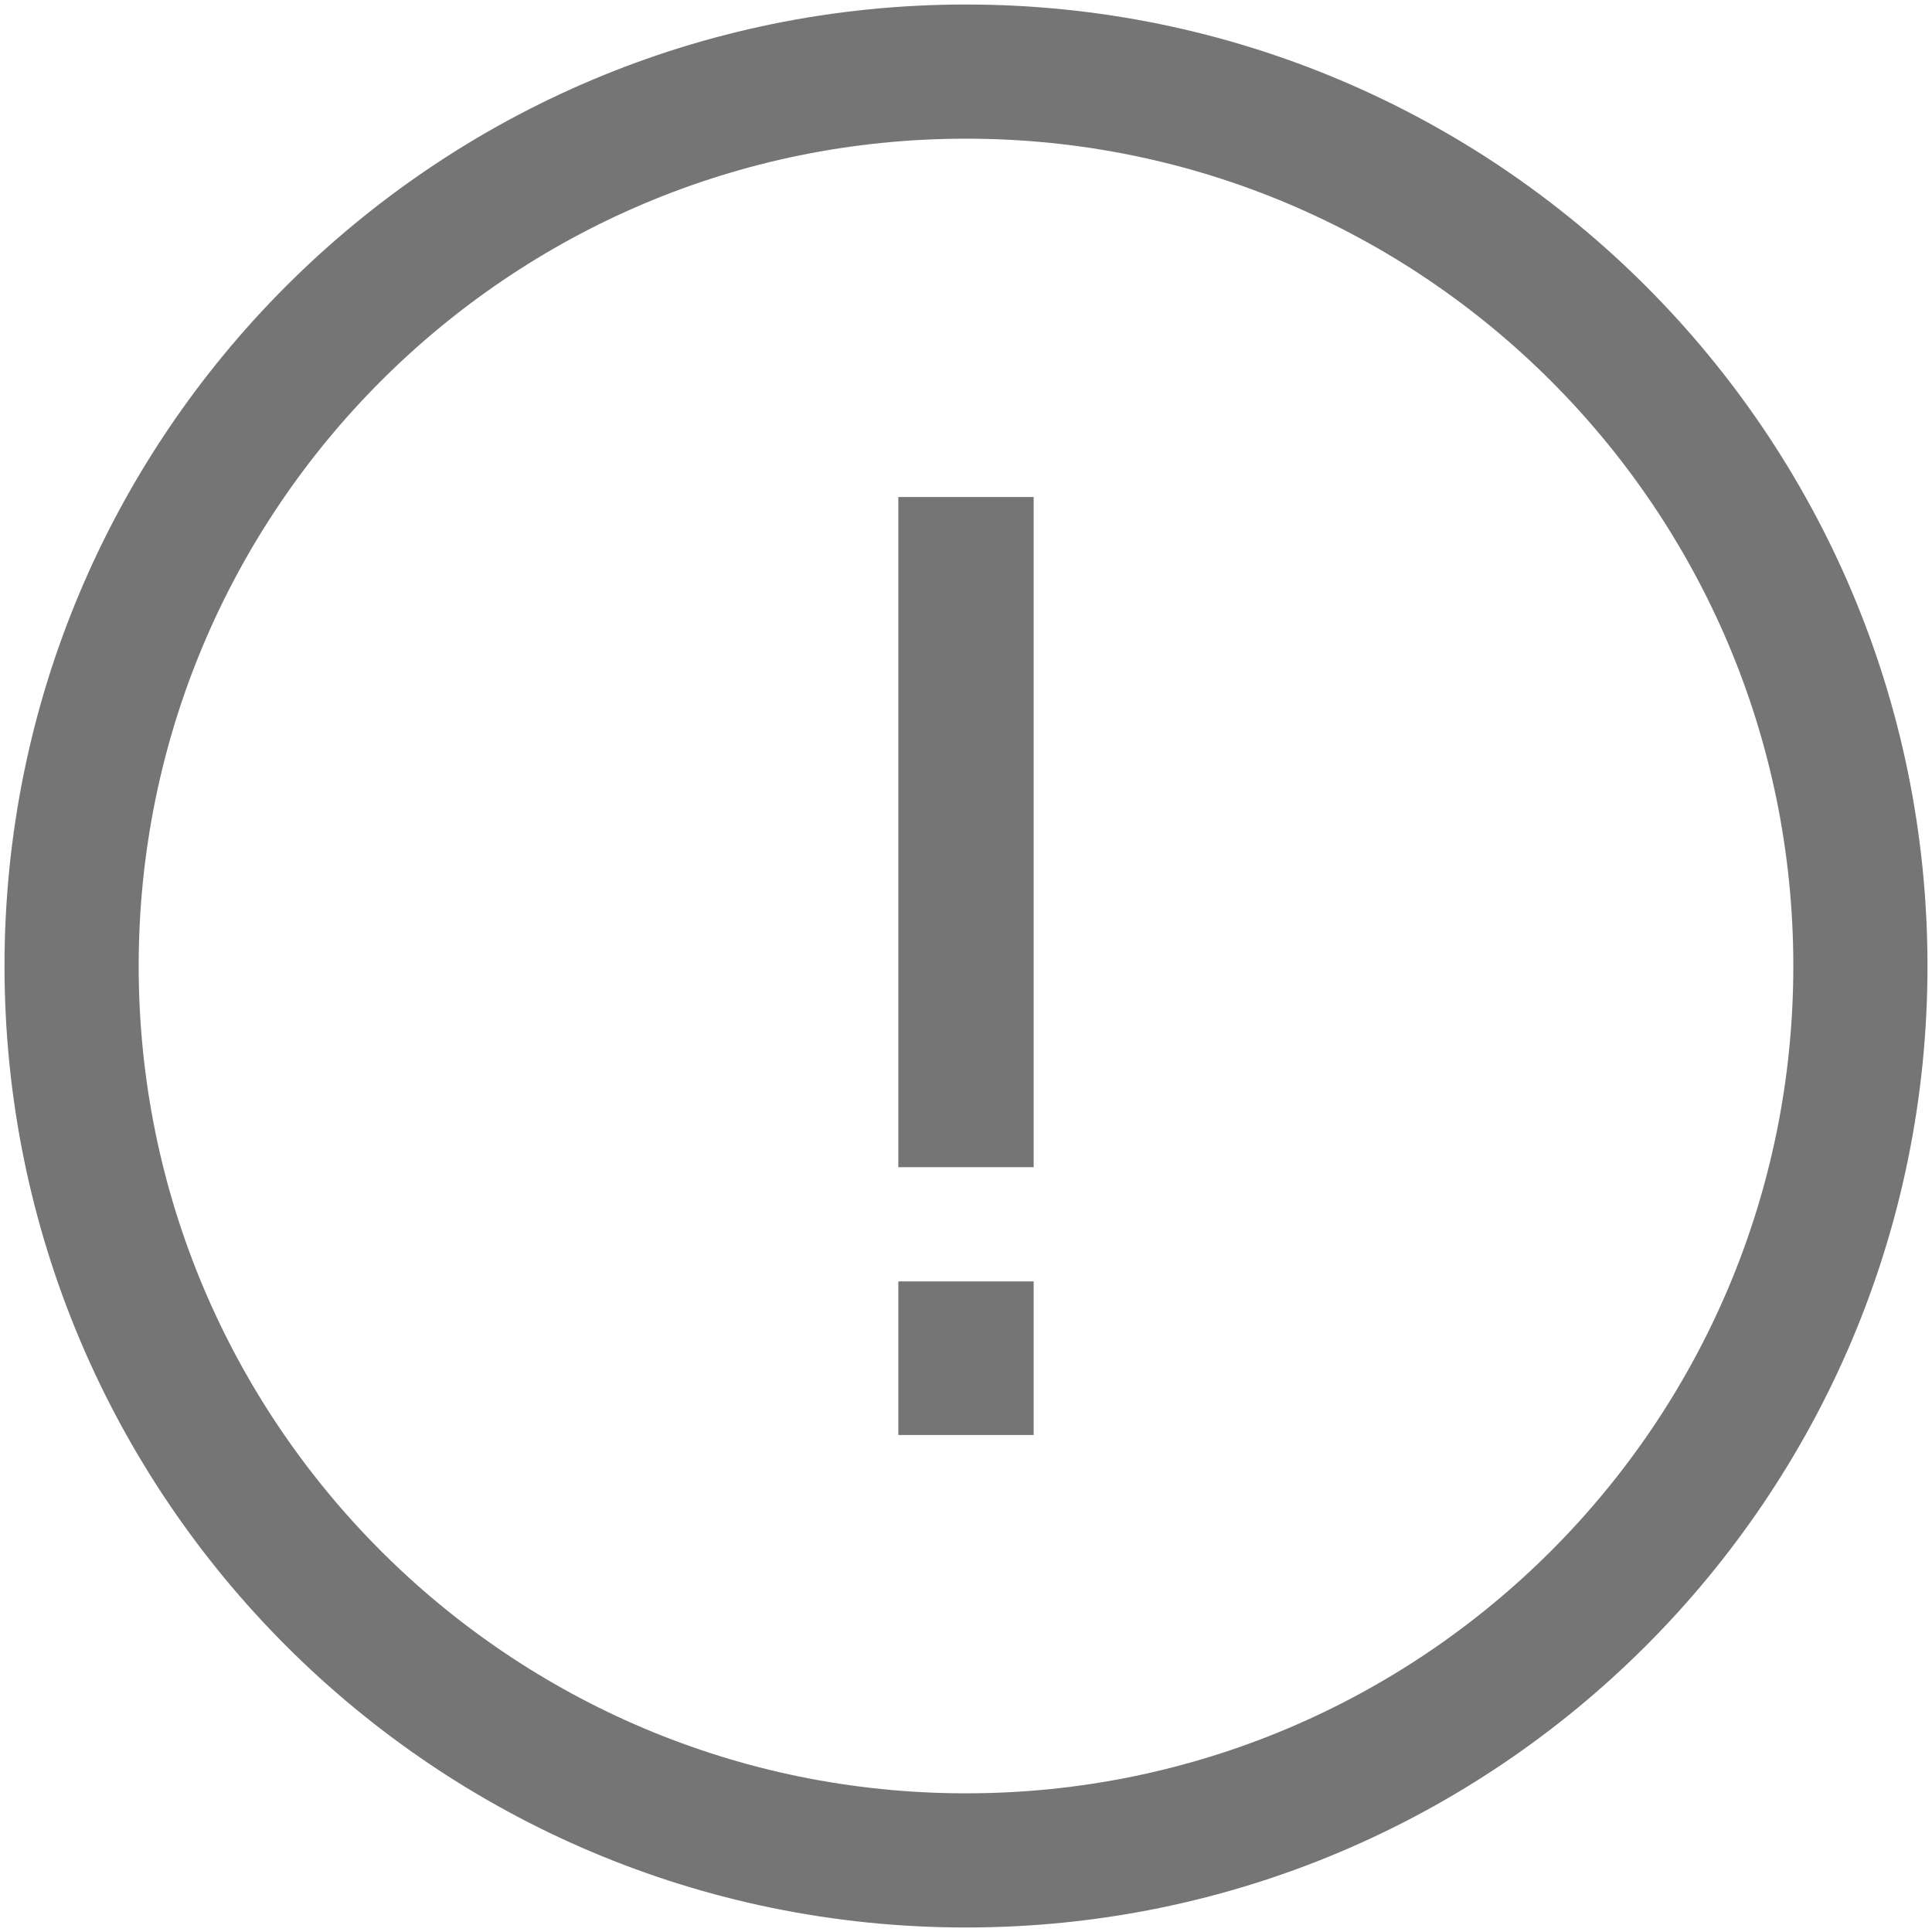
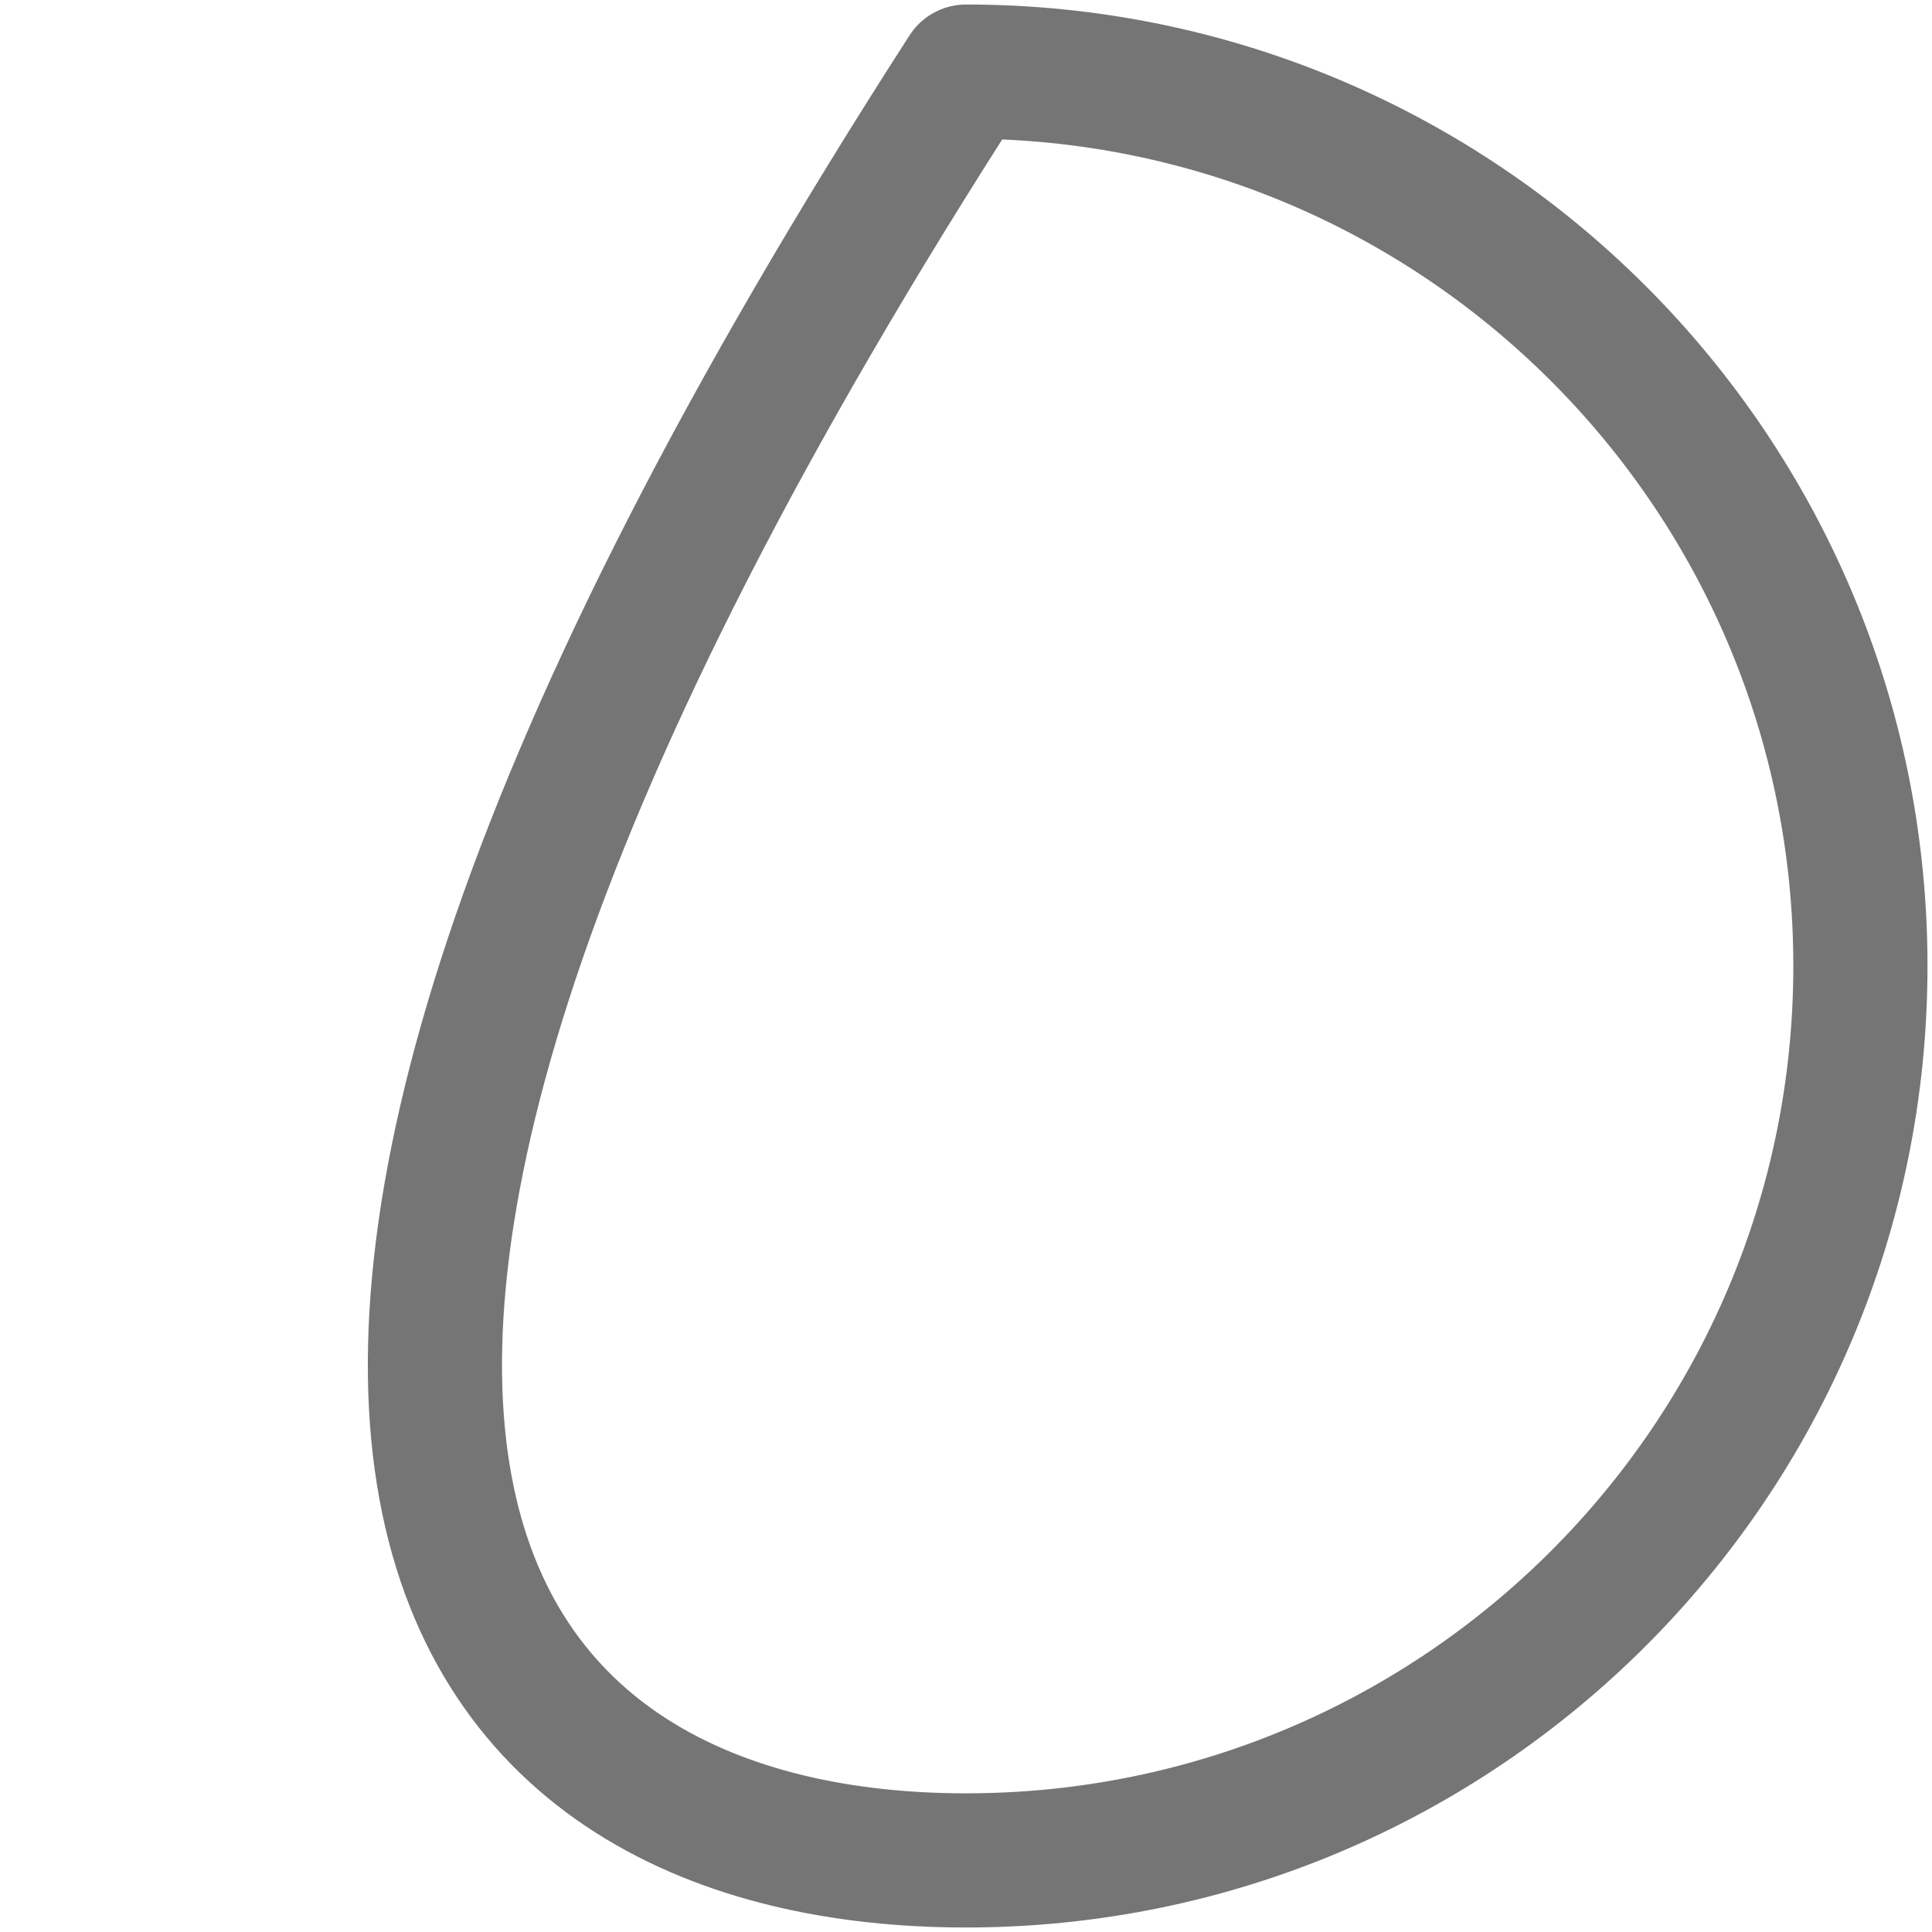
<svg xmlns="http://www.w3.org/2000/svg" width="18" height="18" viewBox="0 0 18 18" fill="none">
-   <path d="M9 17.333C13.602 17.333 17.333 13.602 17.333 9C17.333 4.398 13.602 0.667 9 0.667C4.397 0.667 0.667 4.398 0.667 9C0.667 13.602 4.397 17.333 9 17.333Z" stroke="#757575" stroke-width="1.25" stroke-linecap="round" stroke-linejoin="round" />
-   <path d="M9.422 13.161V12.147H8.578V13.161H9.422ZM9.422 7.431V4.839H8.578L8.578 10.666H9.422L9.422 7.431Z" fill="#757575" stroke="#757575" stroke-width="0.417" />
+   <path d="M9 17.333C13.602 17.333 17.333 13.602 17.333 9C17.333 4.398 13.602 0.667 9 0.667C0.667 13.602 4.397 17.333 9 17.333Z" stroke="#757575" stroke-width="1.25" stroke-linecap="round" stroke-linejoin="round" />
</svg>